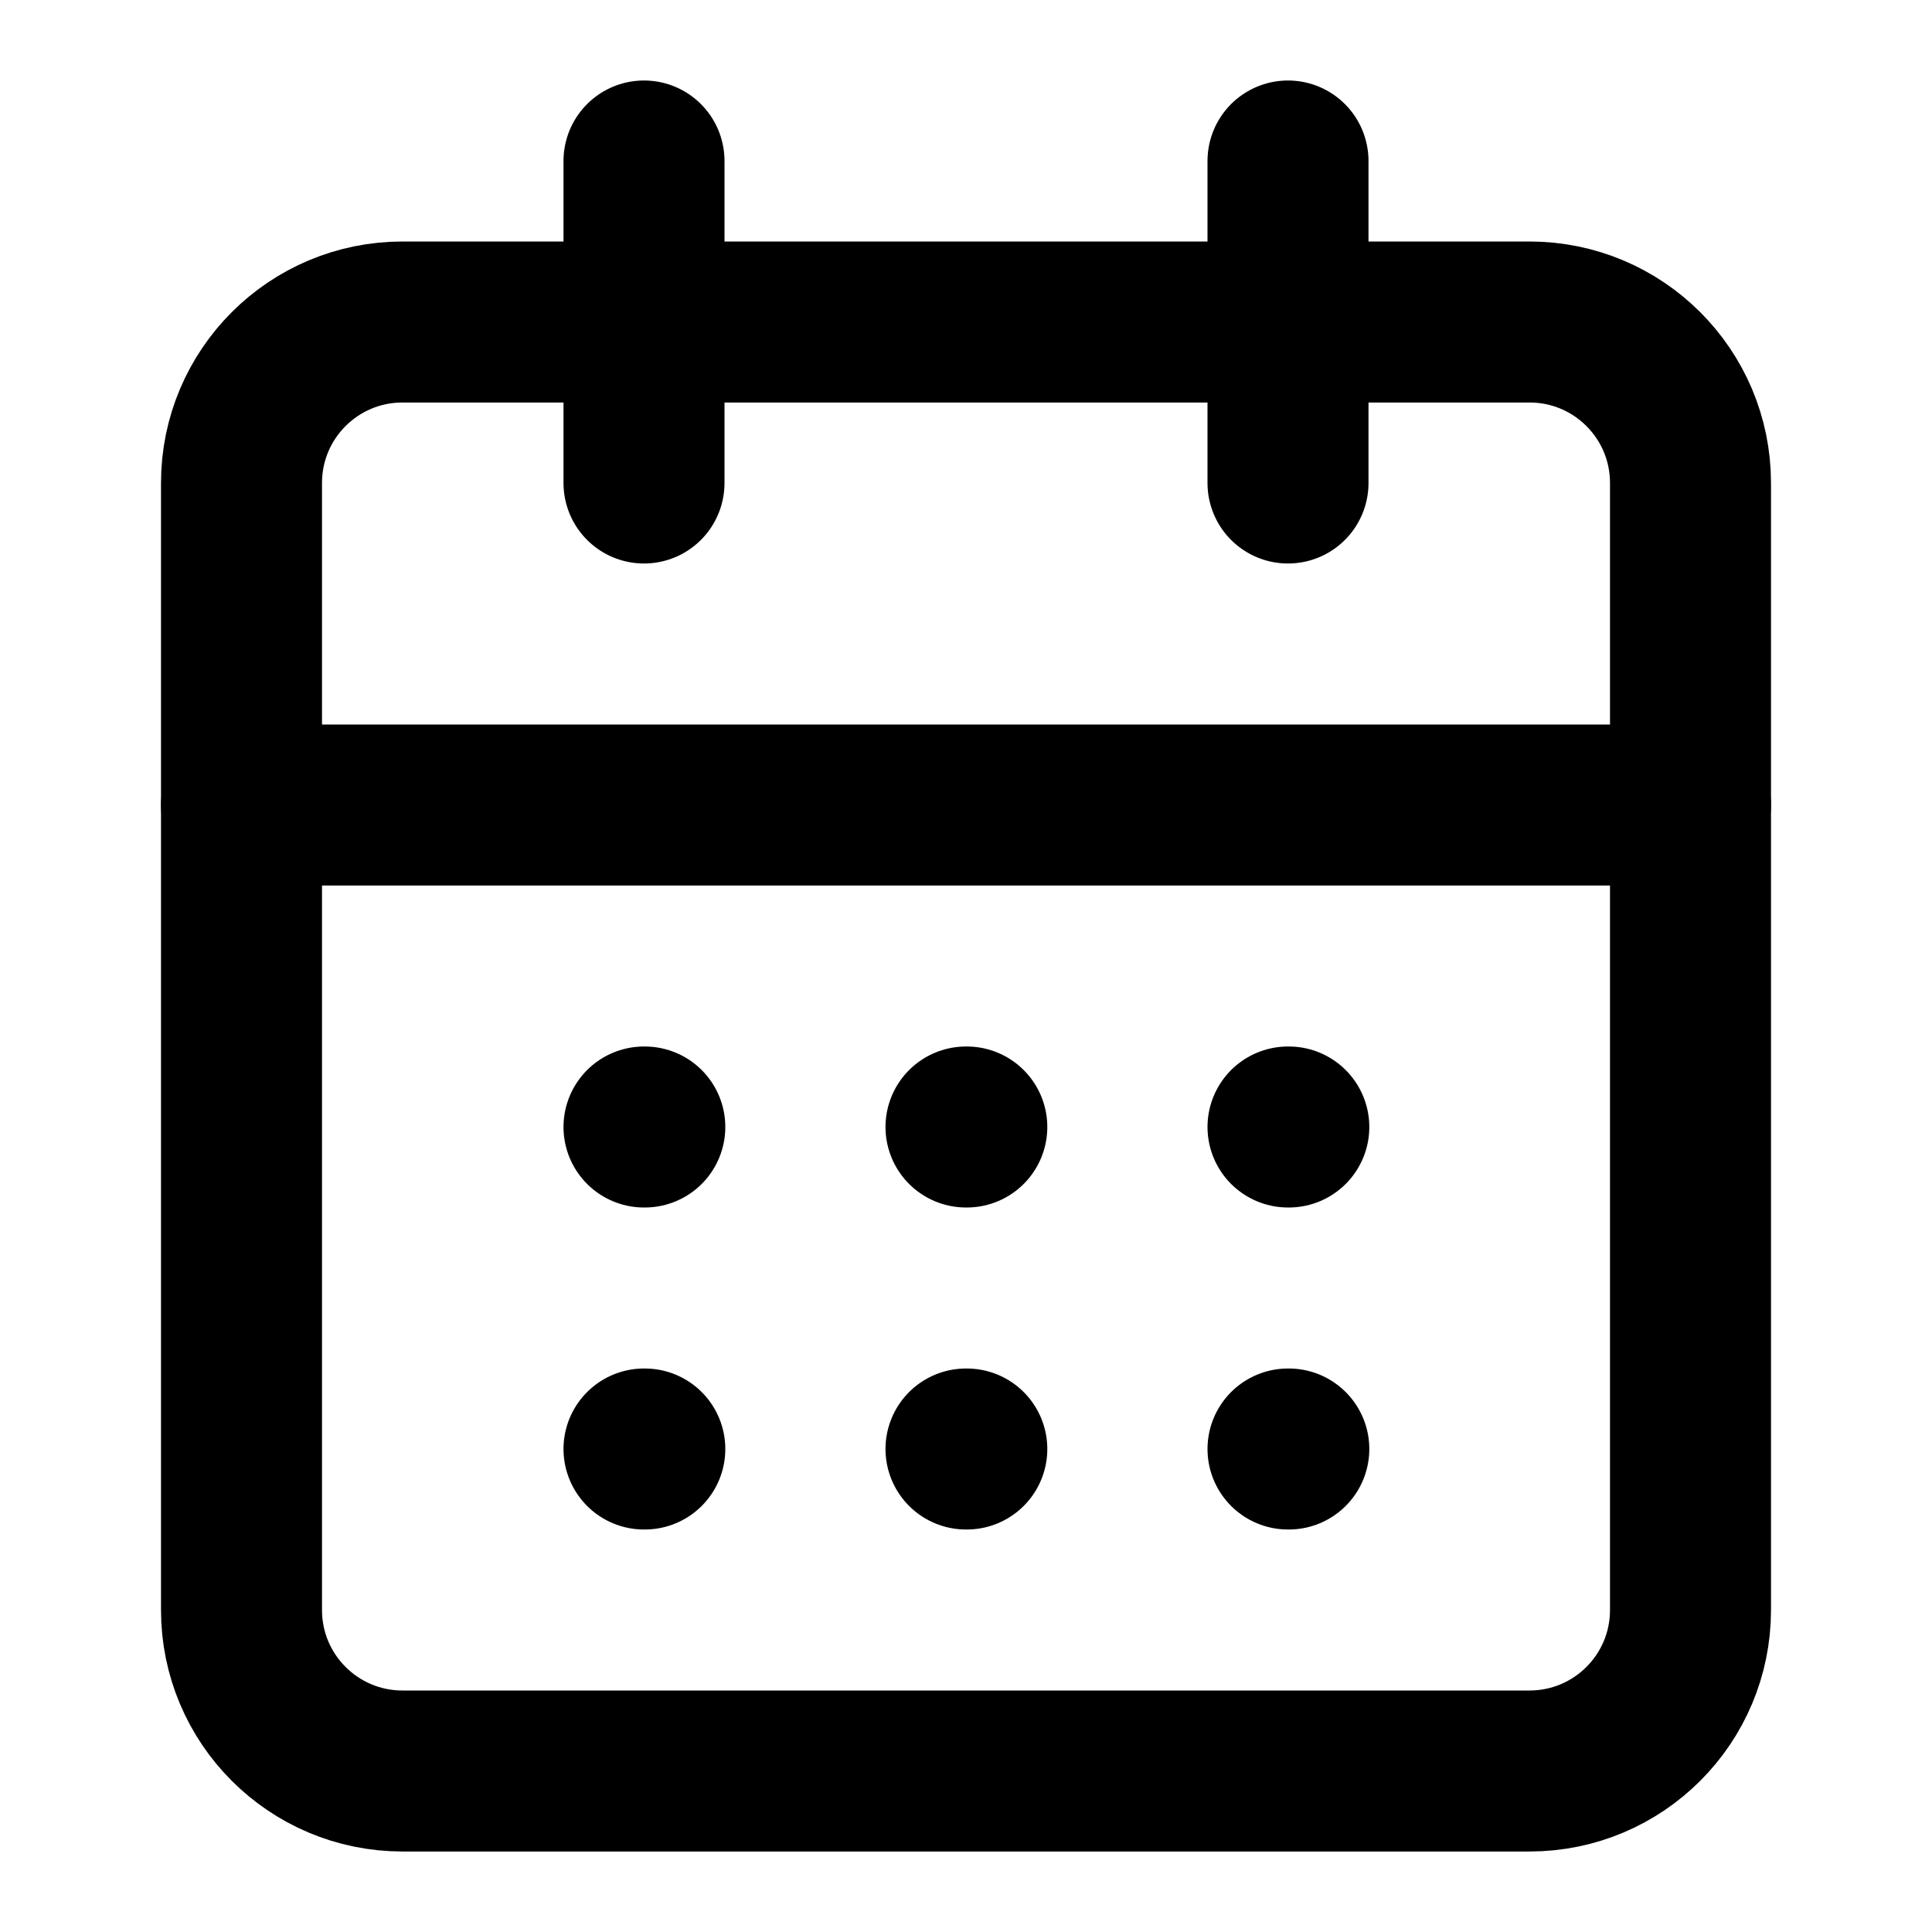
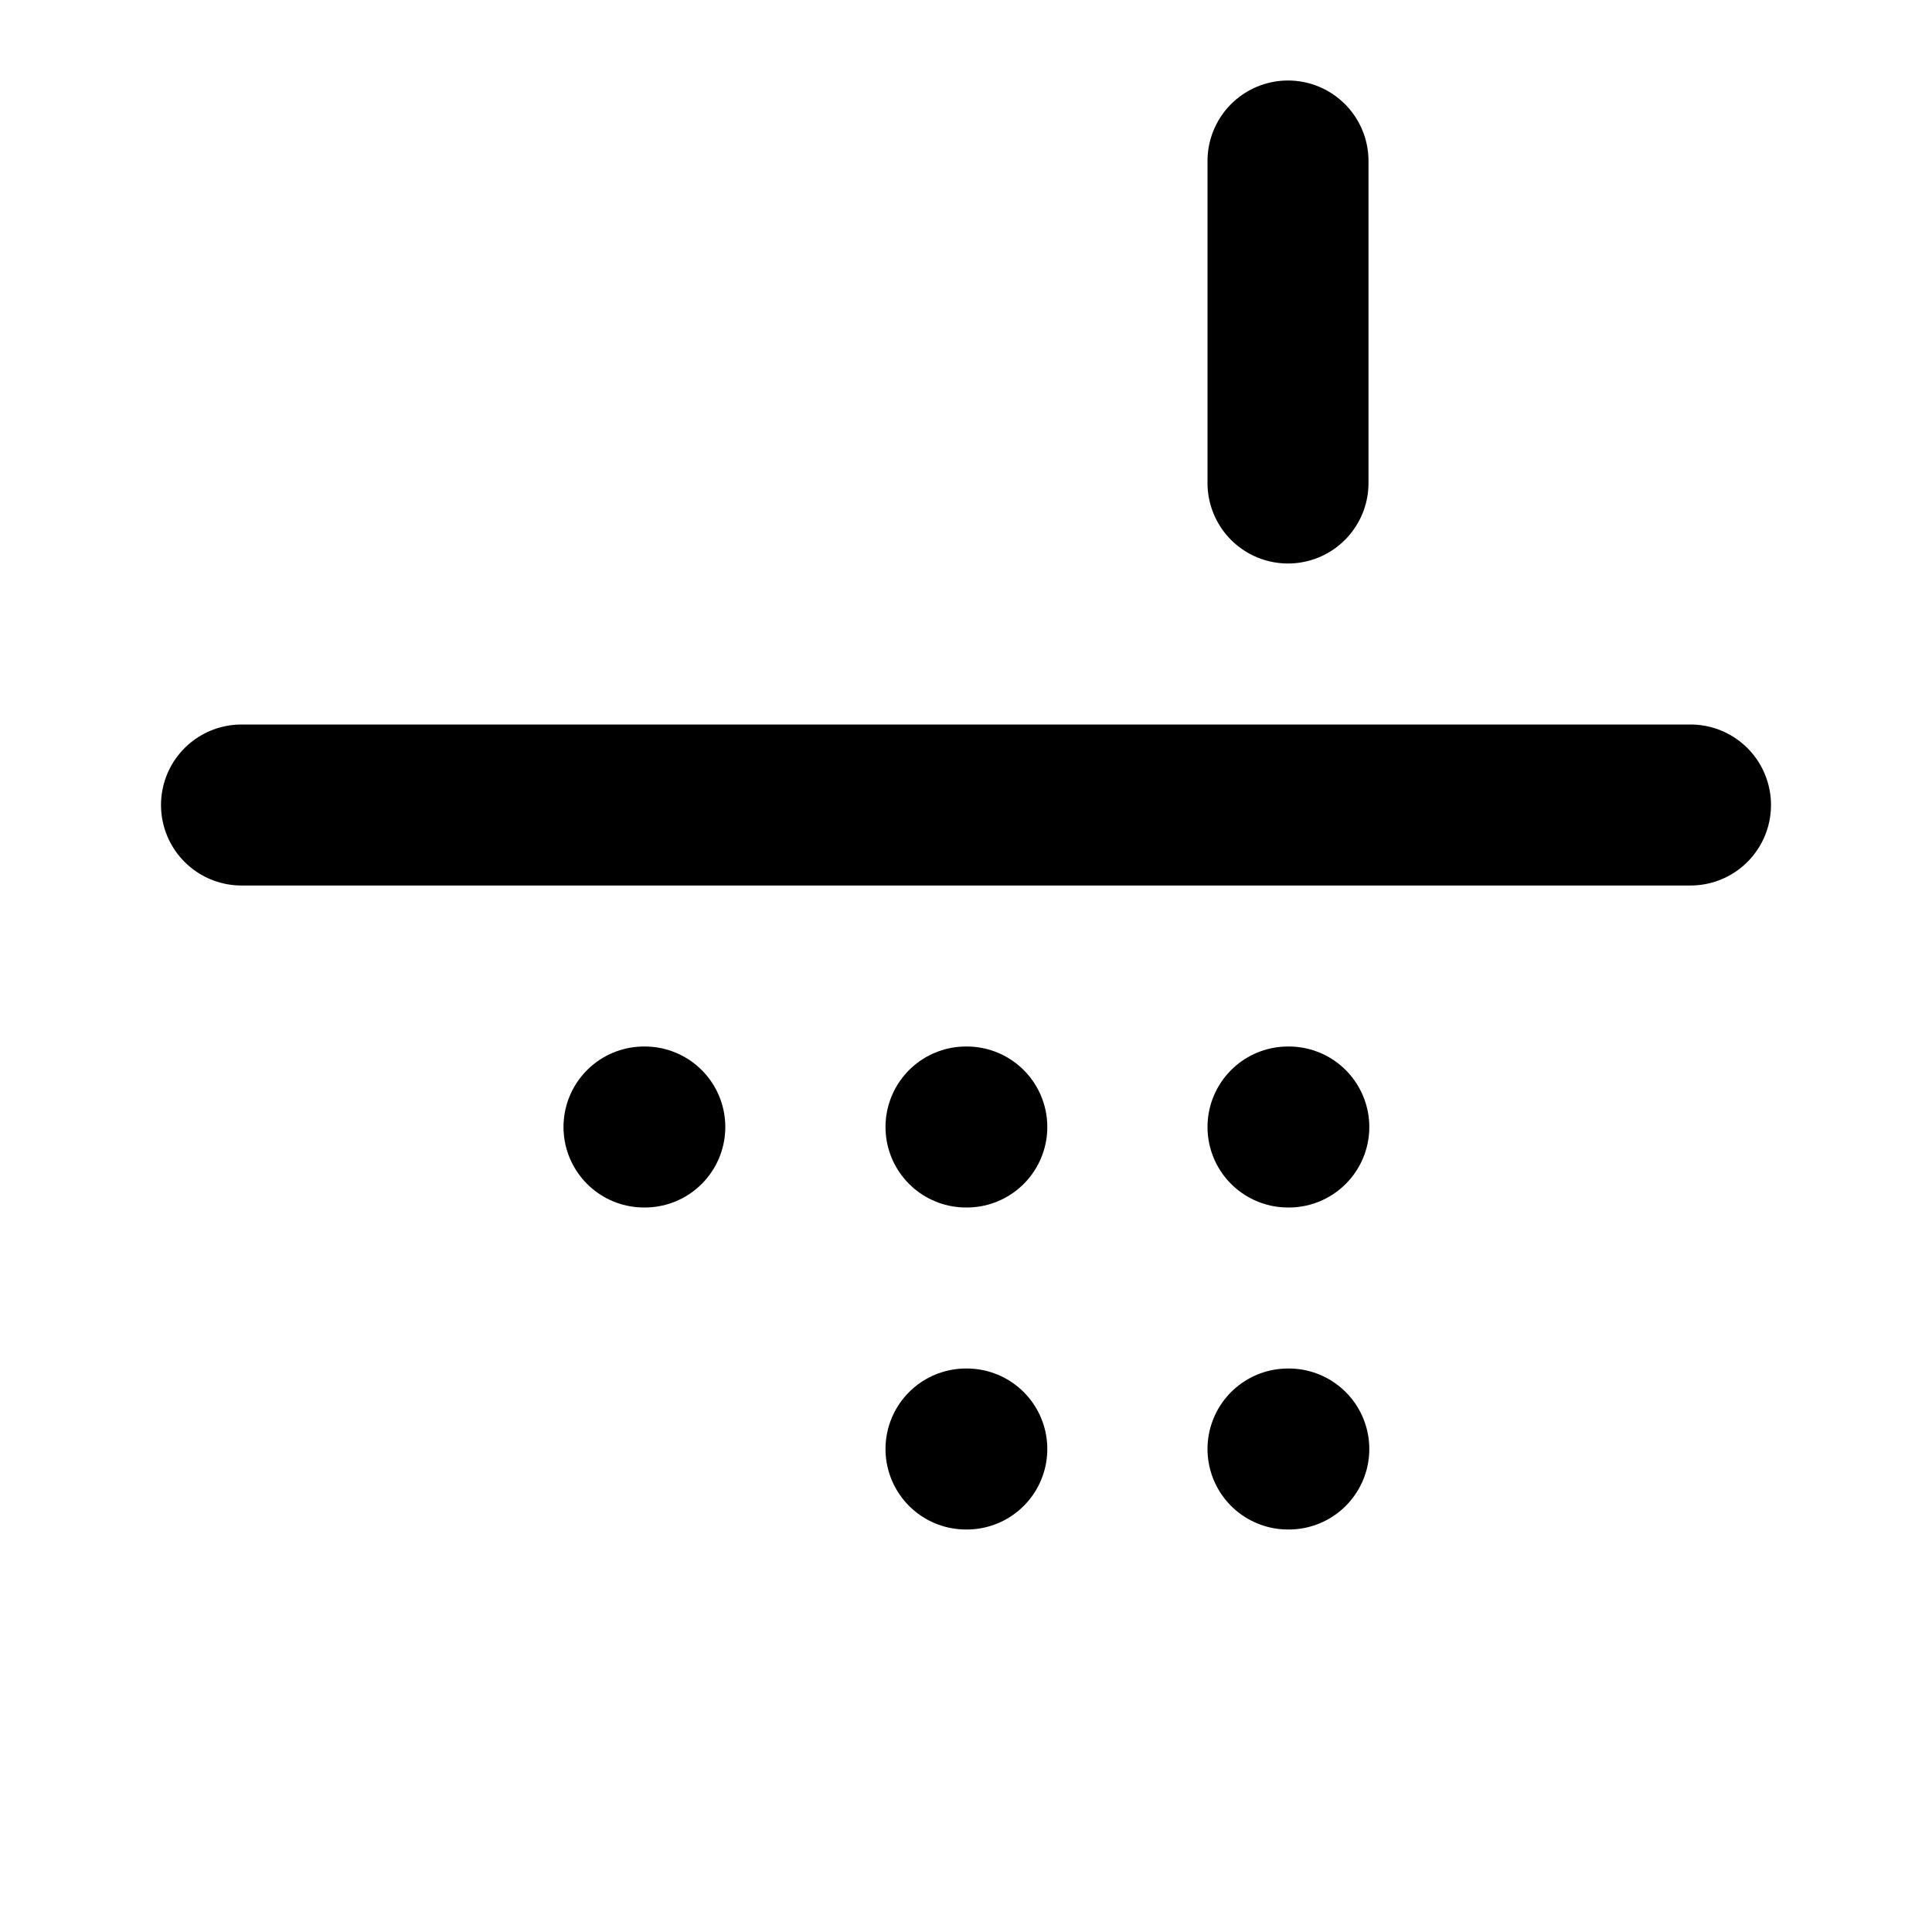
<svg xmlns="http://www.w3.org/2000/svg" width="24" height="24" viewBox="0 0 24 24" fill="none">
-   <path d="M8 2V6" stroke="black" stroke-width="2" stroke-linecap="round" stroke-linejoin="round" />
  <path d="M16 2V6" stroke="black" stroke-width="2" stroke-linecap="round" stroke-linejoin="round" />
-   <path d="M19 4H5C3.895 4 3 4.895 3 6V20C3 21.105 3.895 22 5 22H19C20.105 22 21 21.105 21 20V6C21 4.895 20.105 4 19 4Z" stroke="black" stroke-width="2" stroke-linecap="round" stroke-linejoin="round" />
  <path d="M3 10H21" stroke="black" stroke-width="2" stroke-linecap="round" stroke-linejoin="round" />
  <path d="M8 14H8.01" stroke="black" stroke-width="2" stroke-linecap="round" stroke-linejoin="round" />
  <path d="M12 14H12.01" stroke="black" stroke-width="2" stroke-linecap="round" stroke-linejoin="round" />
  <path d="M16 14H16.01" stroke="black" stroke-width="2" stroke-linecap="round" stroke-linejoin="round" />
-   <path d="M8 18H8.01" stroke="black" stroke-width="2" stroke-linecap="round" stroke-linejoin="round" />
  <path d="M12 18H12.01" stroke="black" stroke-width="2" stroke-linecap="round" stroke-linejoin="round" />
  <path d="M16 18H16.01" stroke="black" stroke-width="2" stroke-linecap="round" stroke-linejoin="round" />
</svg>